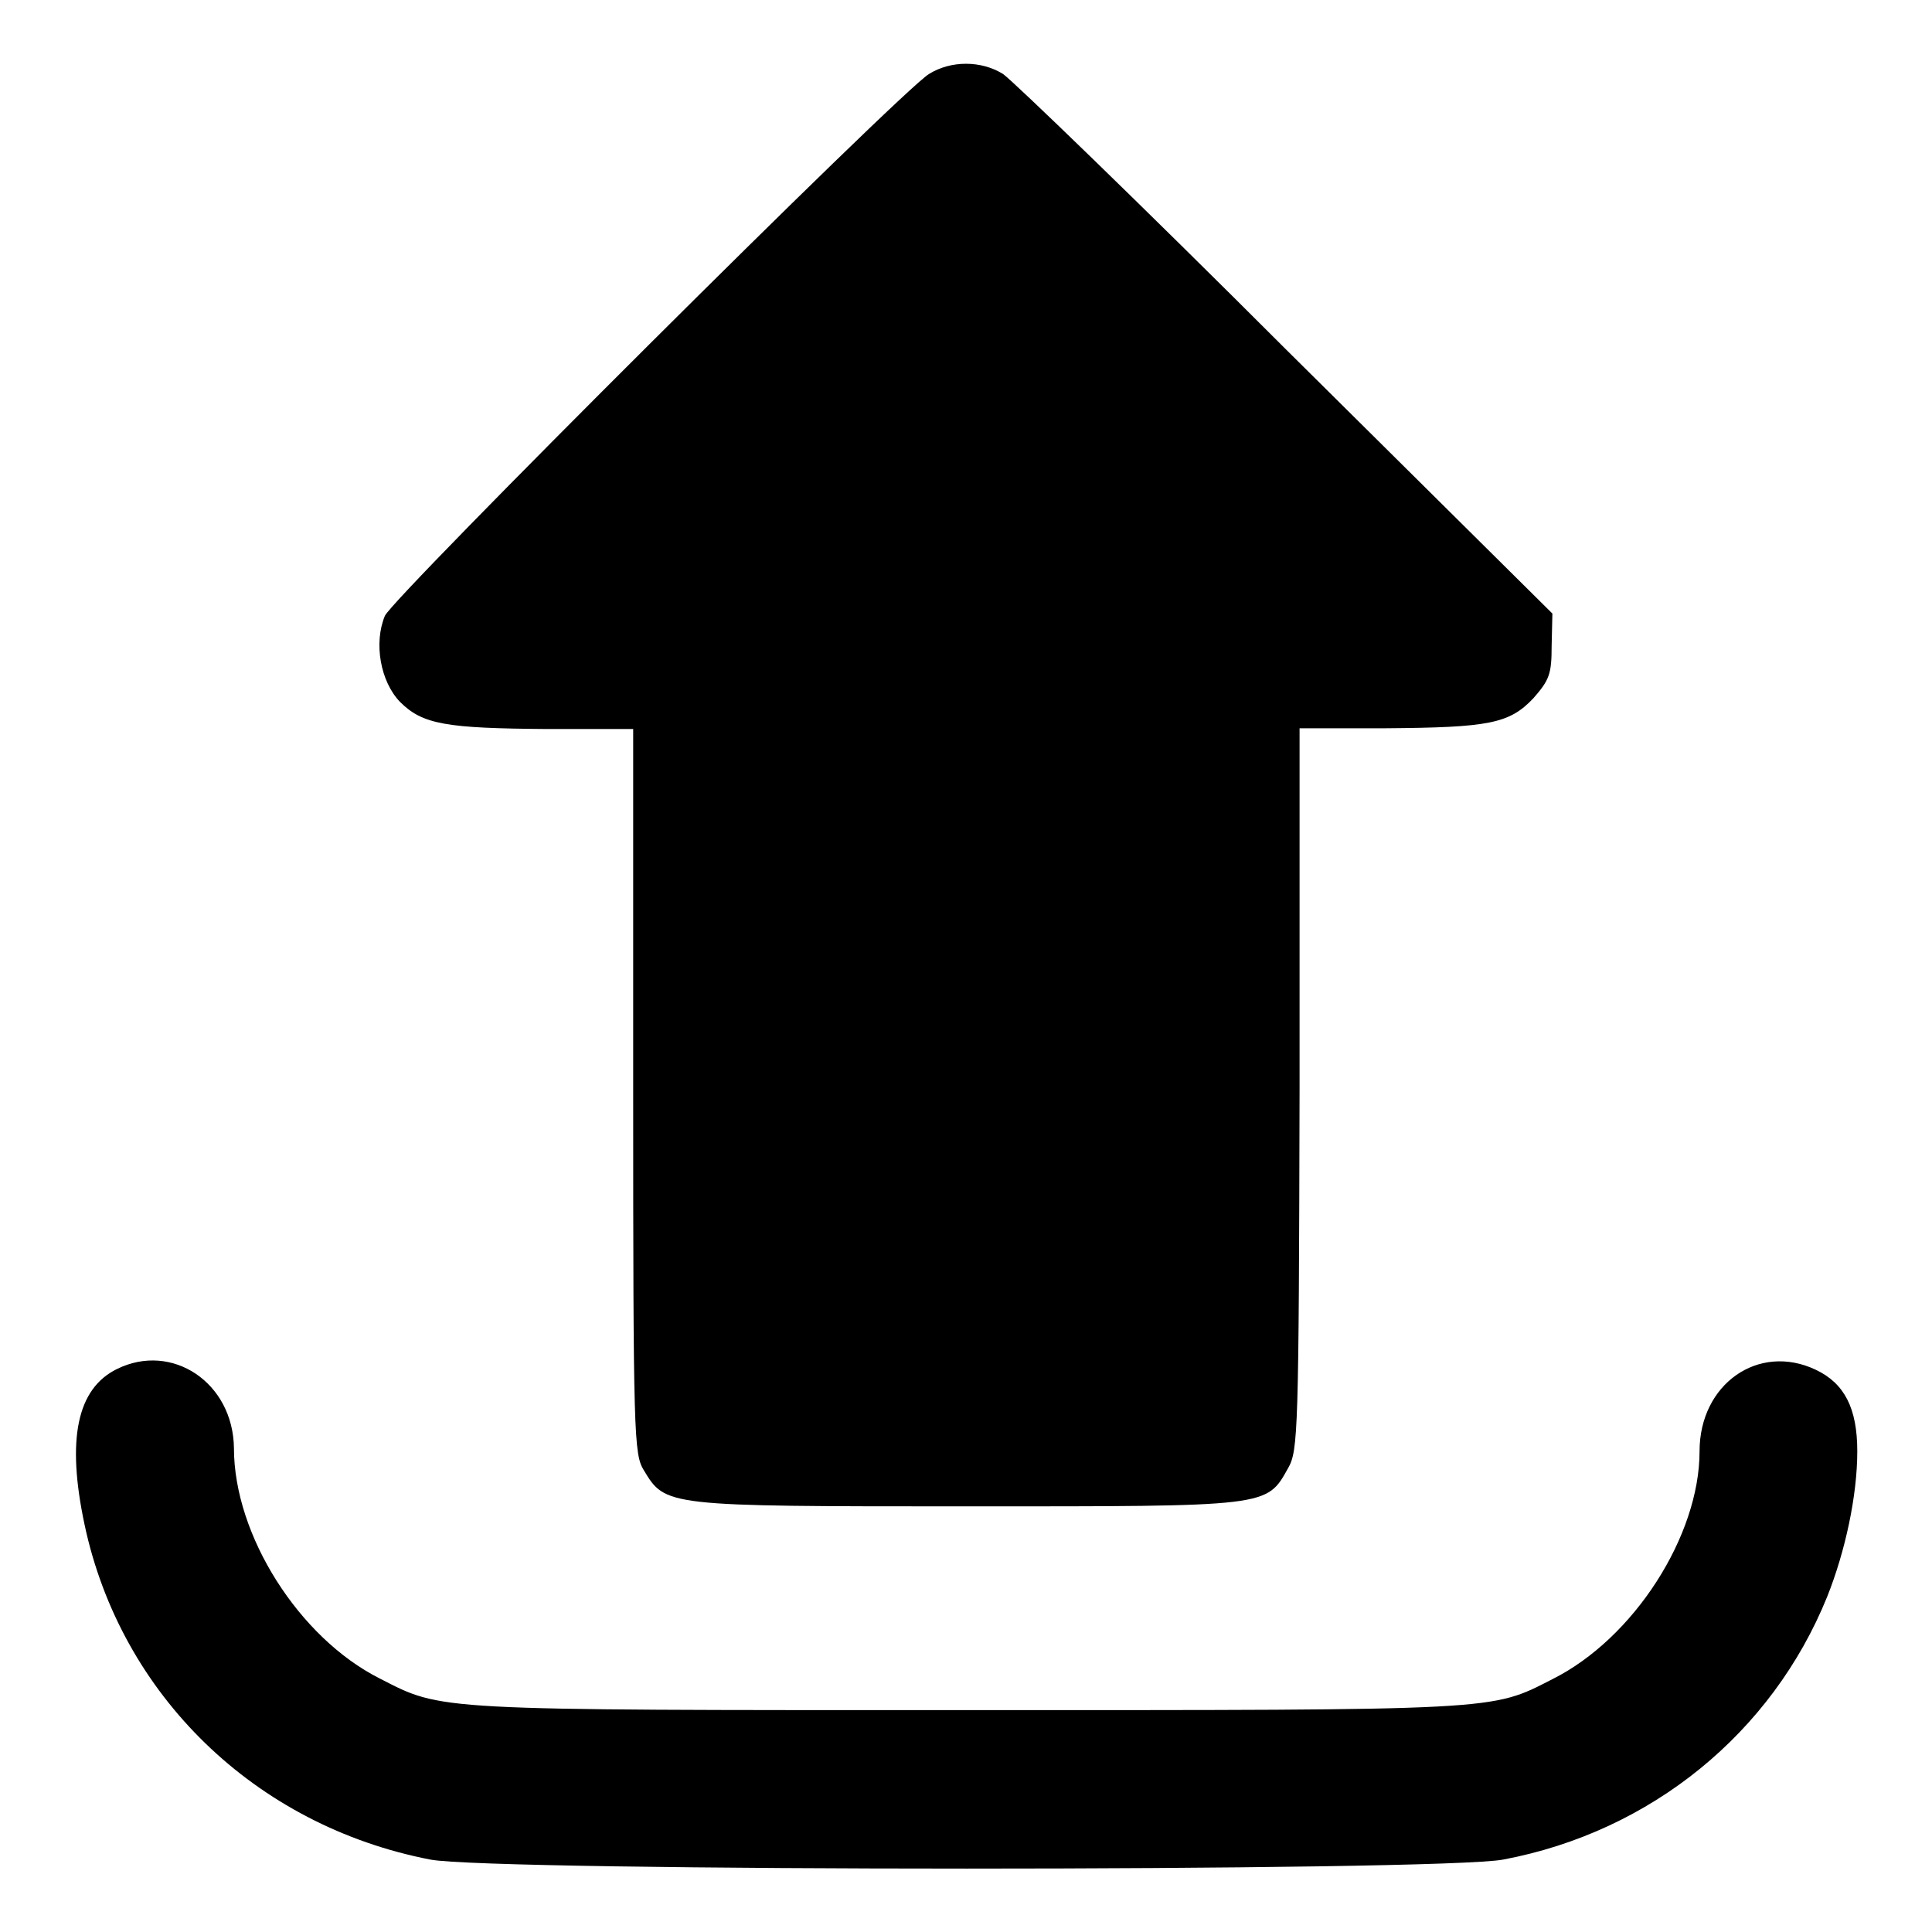
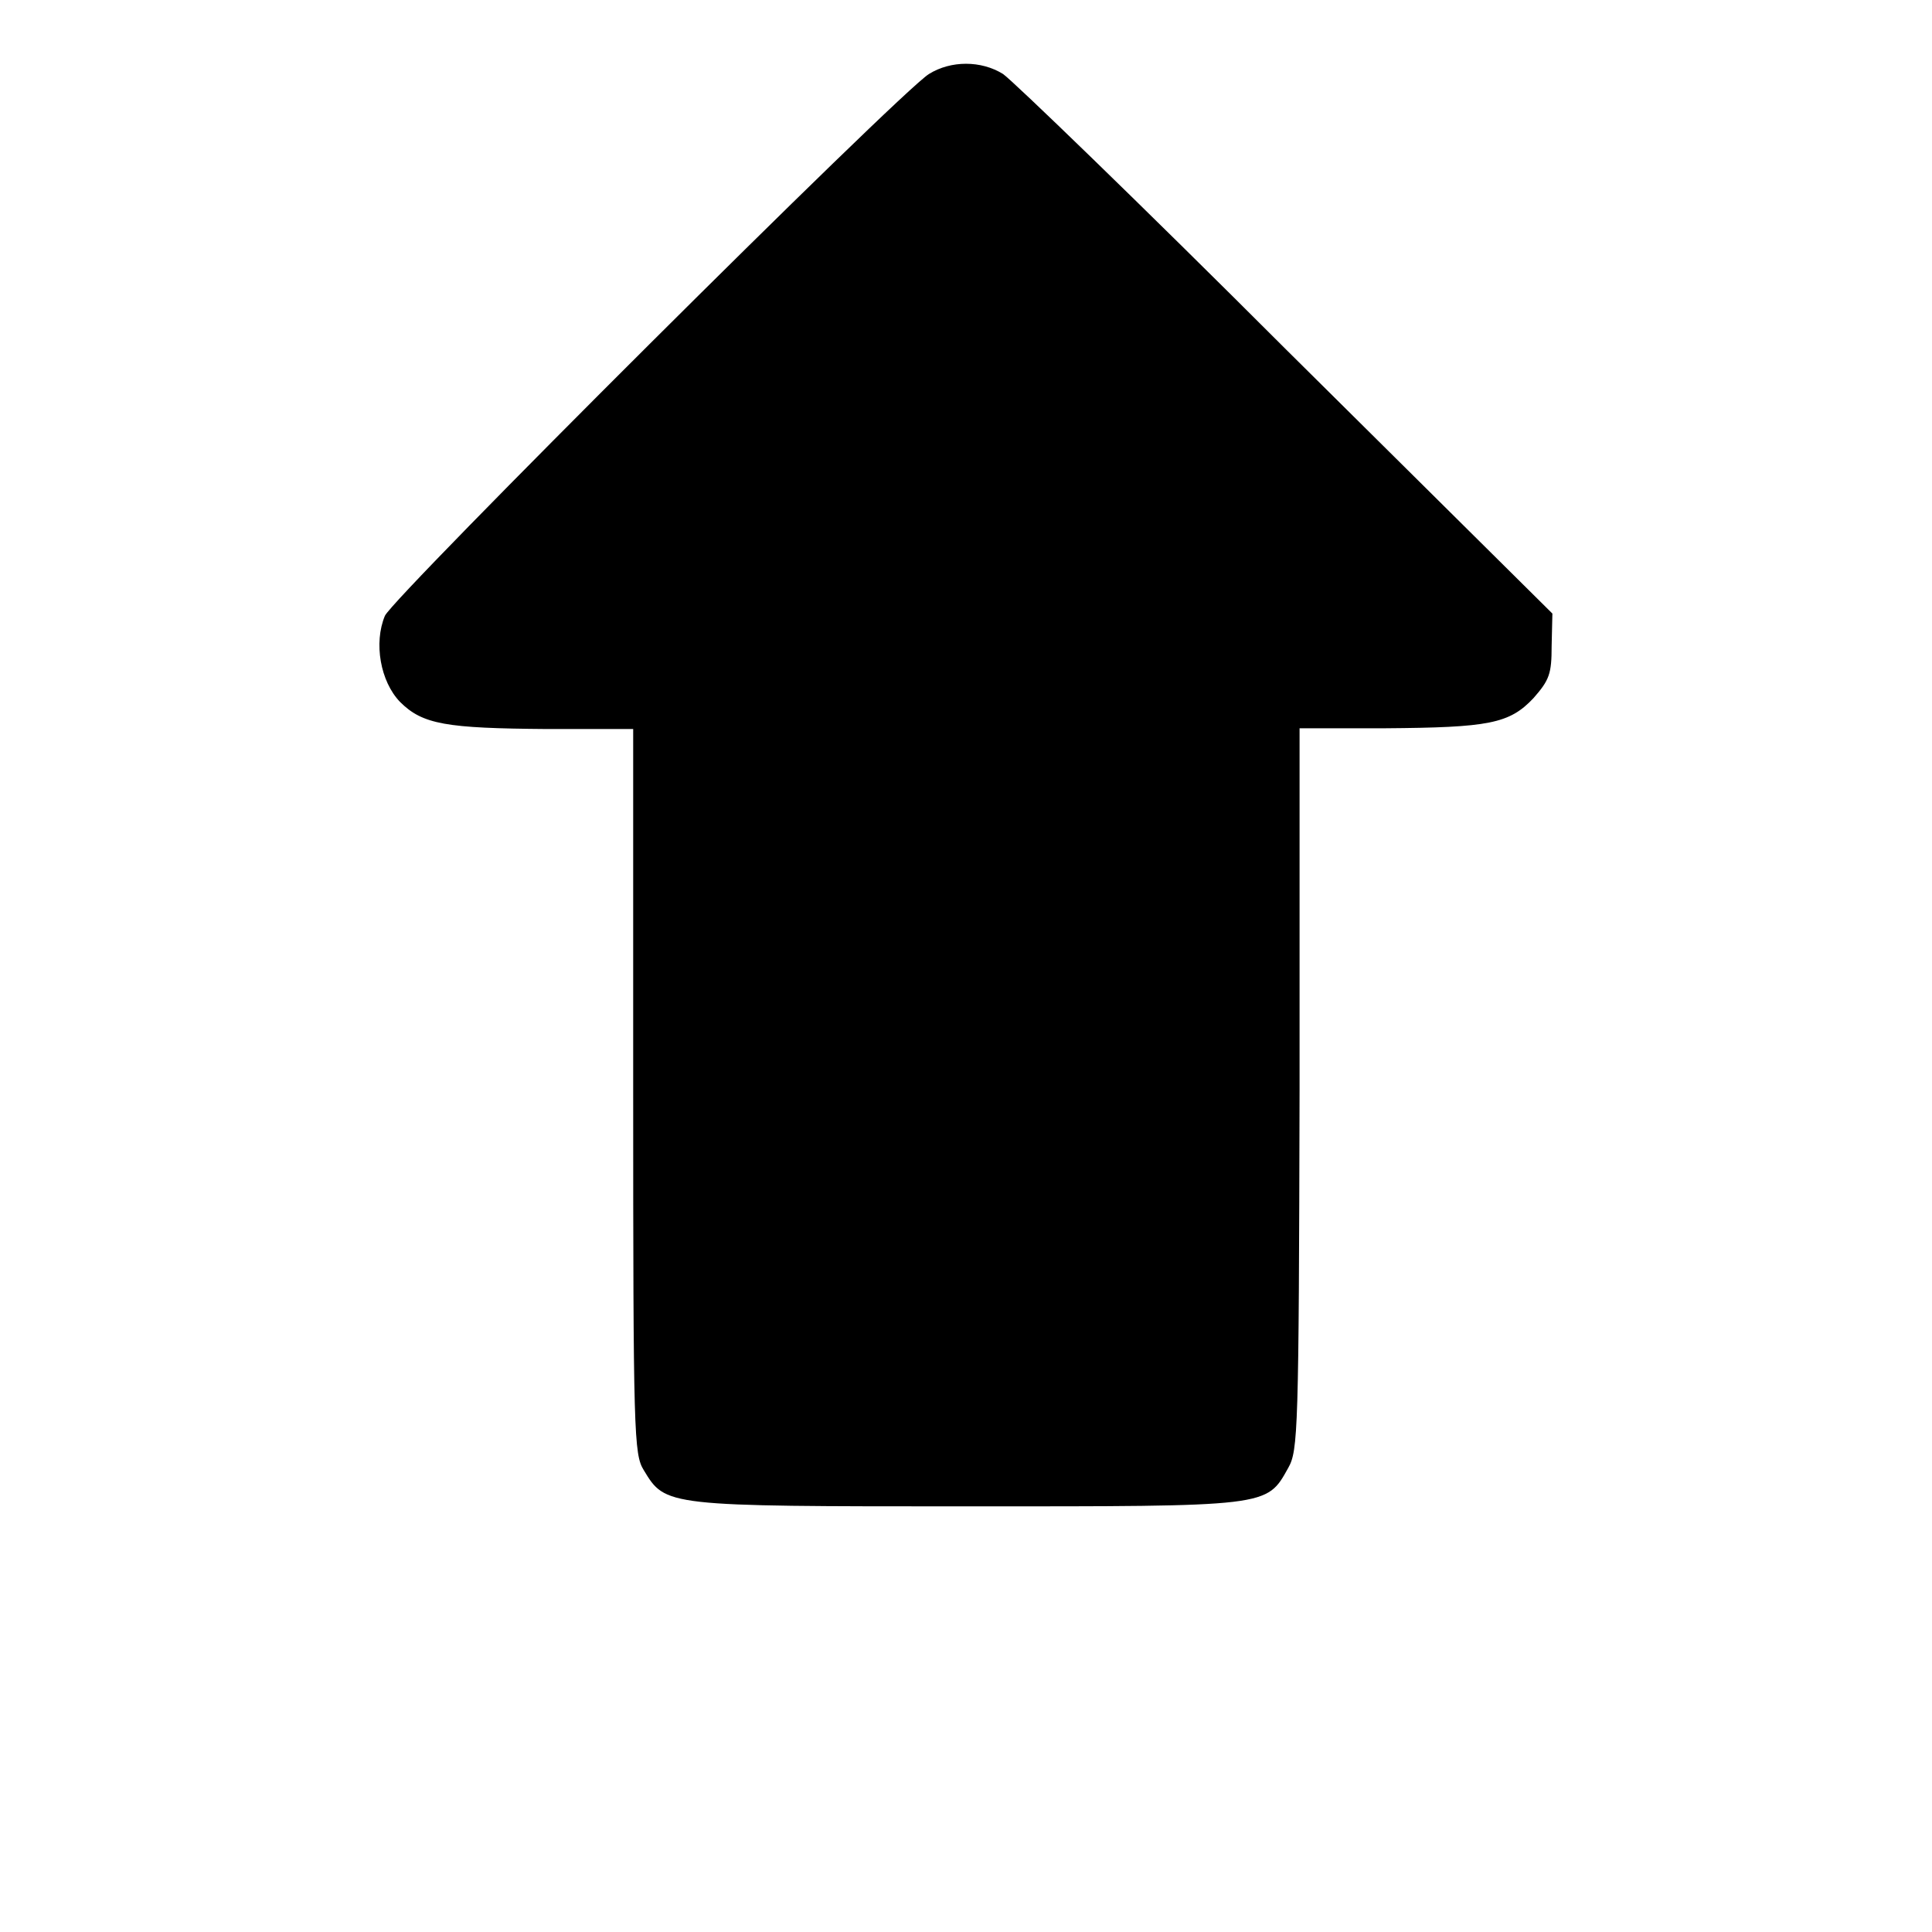
<svg xmlns="http://www.w3.org/2000/svg" version="1.1" x="0px" y="0px" viewBox="0 0 256 256" enable-background="new 0 0 256 256" xml:space="preserve">
  <g>
    <g>
      <g>
        <path fill="#000000" d="M123.1,9.8c-3.8,2.3-71,69.3-72.1,71.8c-1.5,3.6-0.6,8.7,2,11.4c3,3,6.1,3.5,19.5,3.6h11.4v47.9c0,45.6,0.1,48.2,1.4,50.3c2.9,4.8,2.8,4.8,42.8,4.8c40.2,0,39.7,0.1,42.6-5.1c1.3-2.3,1.4-4.8,1.5-50.2V96.5h11.3c13.8-0.1,16.5-0.6,19.7-4c2.1-2.4,2.4-3.2,2.4-6.9l0.1-4.3l-35.3-35C151,26.9,134.1,10.6,132.9,9.8C130,8,126,8,123.1,9.8z" />
-         <path fill="#000000" d="M15.5,181.4c-5.3,2.6-6.7,9.3-4.3,20.6c4.8,22.6,22.6,39.9,45.8,44.4c8.1,1.6,134.1,1.6,142.2,0c19.6-3.7,35.6-16.8,42.9-34.8c2.4-6,4-13.4,4-19.3c0-5.7-1.7-9-5.5-10.8c-7.6-3.6-15.4,1.9-15.4,10.8c0,11.2-8.7,24.8-19.5,30.2c-8.2,4.2-6.7,4.1-77.6,4.1c-71.1,0-69.4,0.1-77.8-4.2c-10.7-5.4-19.3-19-19.3-30.5C30.9,183.2,22.8,177.8,15.5,181.4z" />
      </g>
    </g>
  </g>
</svg>